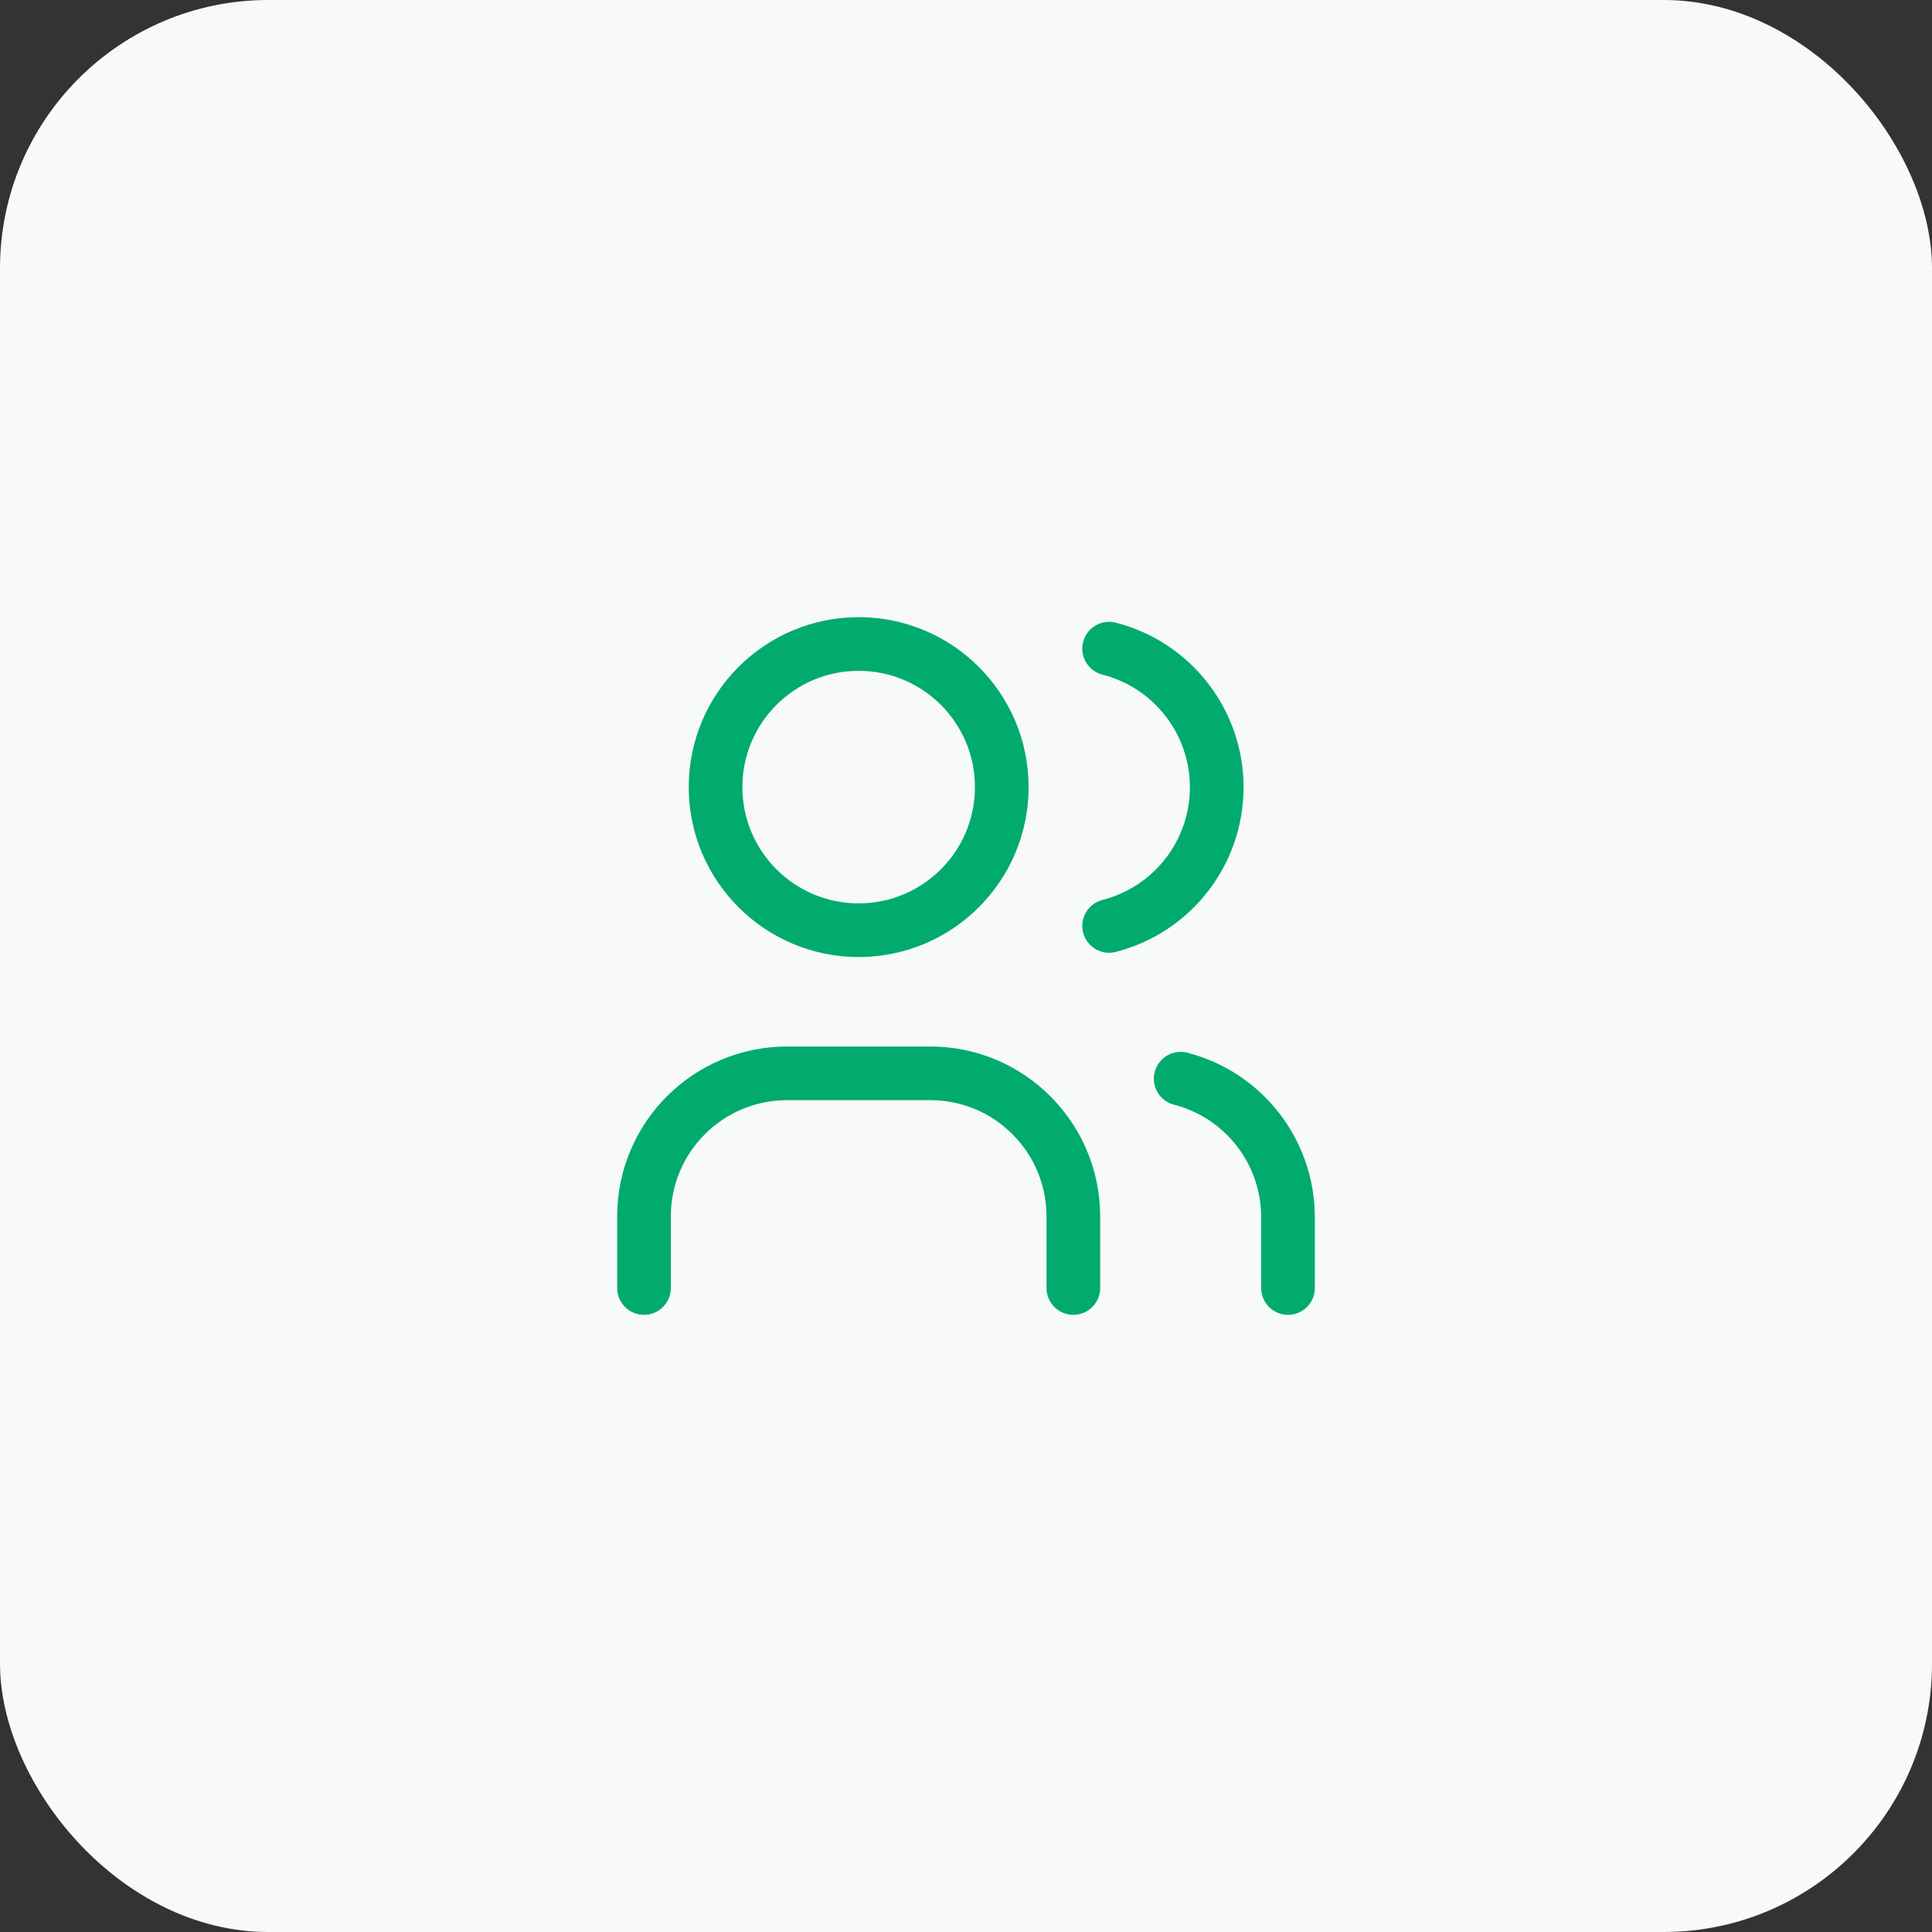
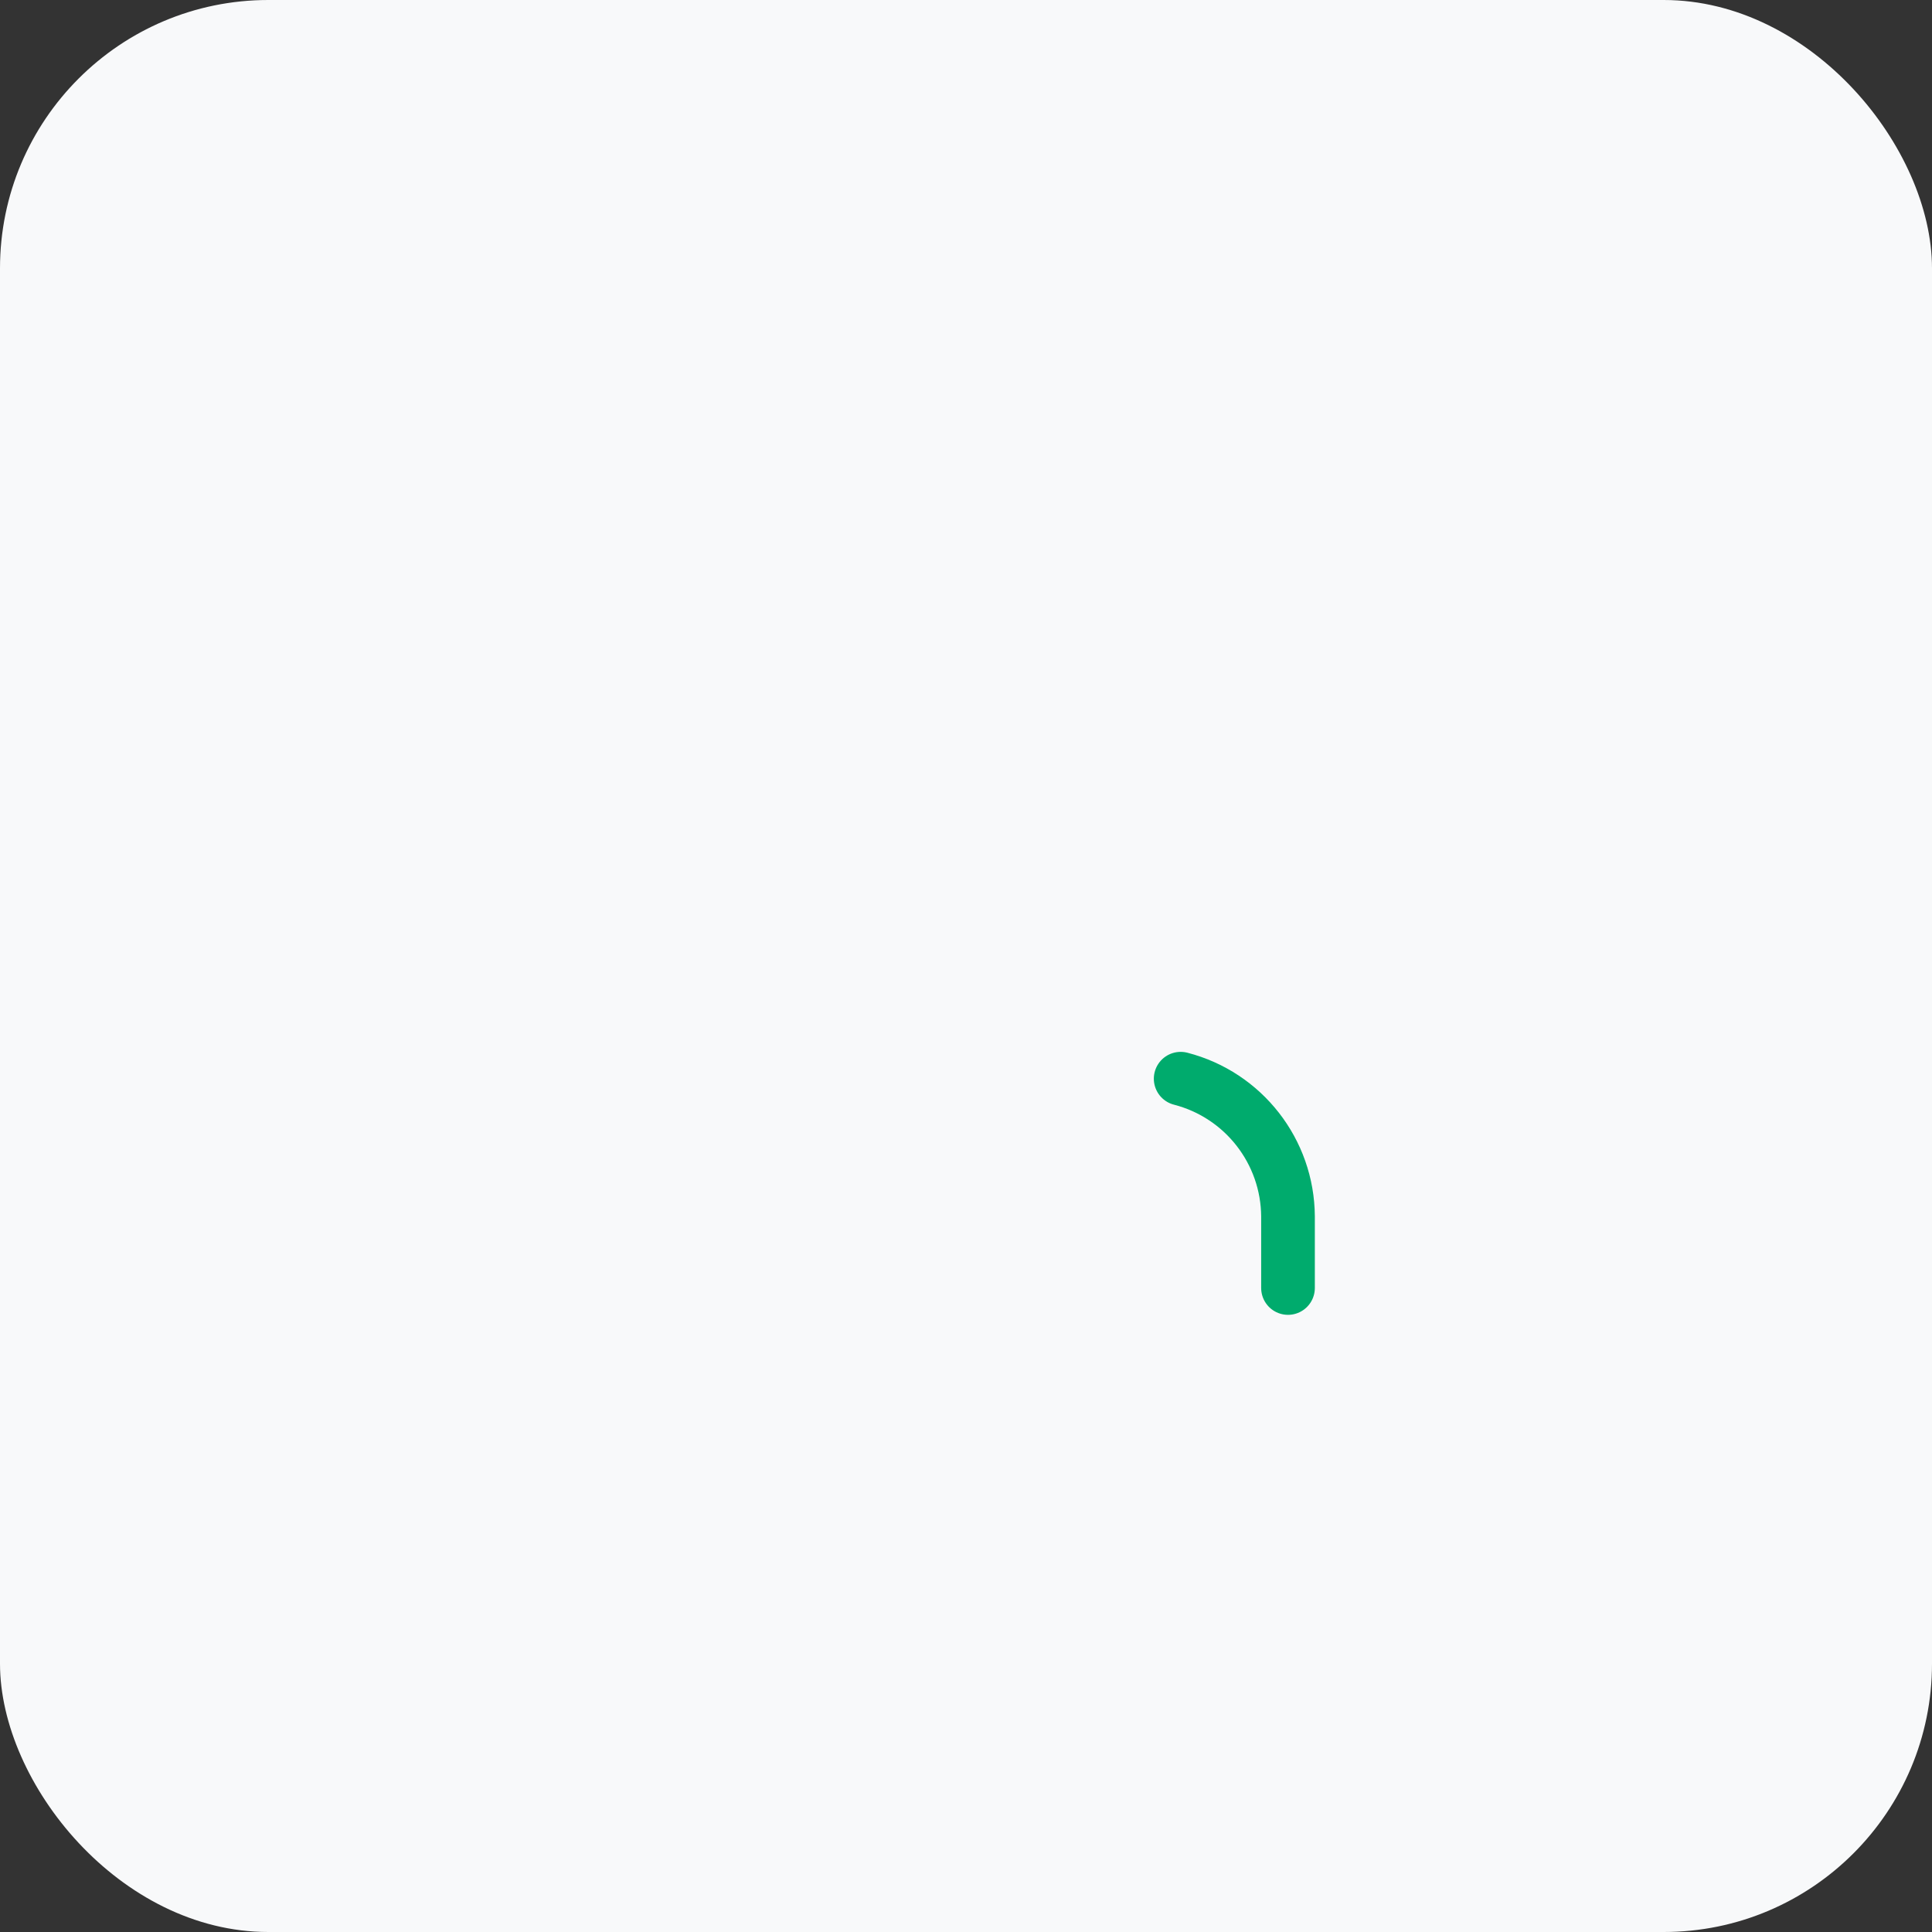
<svg xmlns="http://www.w3.org/2000/svg" width="72px" height="72px" viewBox="0 0 72 72" version="1.1">
  <rect x="0" y="0" width="72" height="72" fill="#333333" stroke="none" />
  <title>Group 2</title>
  <g id="Page-1" stroke="none" stroke-width="1" fill="none" fill-rule="evenodd">
    <g id="Group-2">
      <rect id="Rectangle" fill="#F8F9FA" x="0" y="0" width="72" height="72" rx="10" />
      <g id="Group" transform="translate(20, 20)">
        <polygon id="Path" points="0 0 32 0 32 32 0 32" />
-         <circle id="Oval" stroke="#00AB6D" stroke-width="2" stroke-linecap="round" stroke-linejoin="round" cx="12" cy="9.333" r="5.333" />
-         <path d="M4,28 L4,25.333 C4,22.388 6.388,20 9.333,20 L14.667,20 C17.612,20 20,22.388 20,25.333 L20,28" id="Path" stroke="#00AB6D" stroke-width="2" stroke-linecap="round" stroke-linejoin="round" />
-         <path d="M21.333,4.173 C23.693,4.778 25.344,6.904 25.344,9.34 C25.344,11.776 23.693,13.902 21.333,14.507" id="Path" stroke="#00AB6D" stroke-width="2" stroke-linecap="round" stroke-linejoin="round" />
        <path d="M28,28 L28,25.333 C27.986,22.913 26.344,20.805 24,20.2" id="Path" stroke="#00AB6D" stroke-width="2" stroke-linecap="round" stroke-linejoin="round" />
      </g>
    </g>
  </g>
</svg>